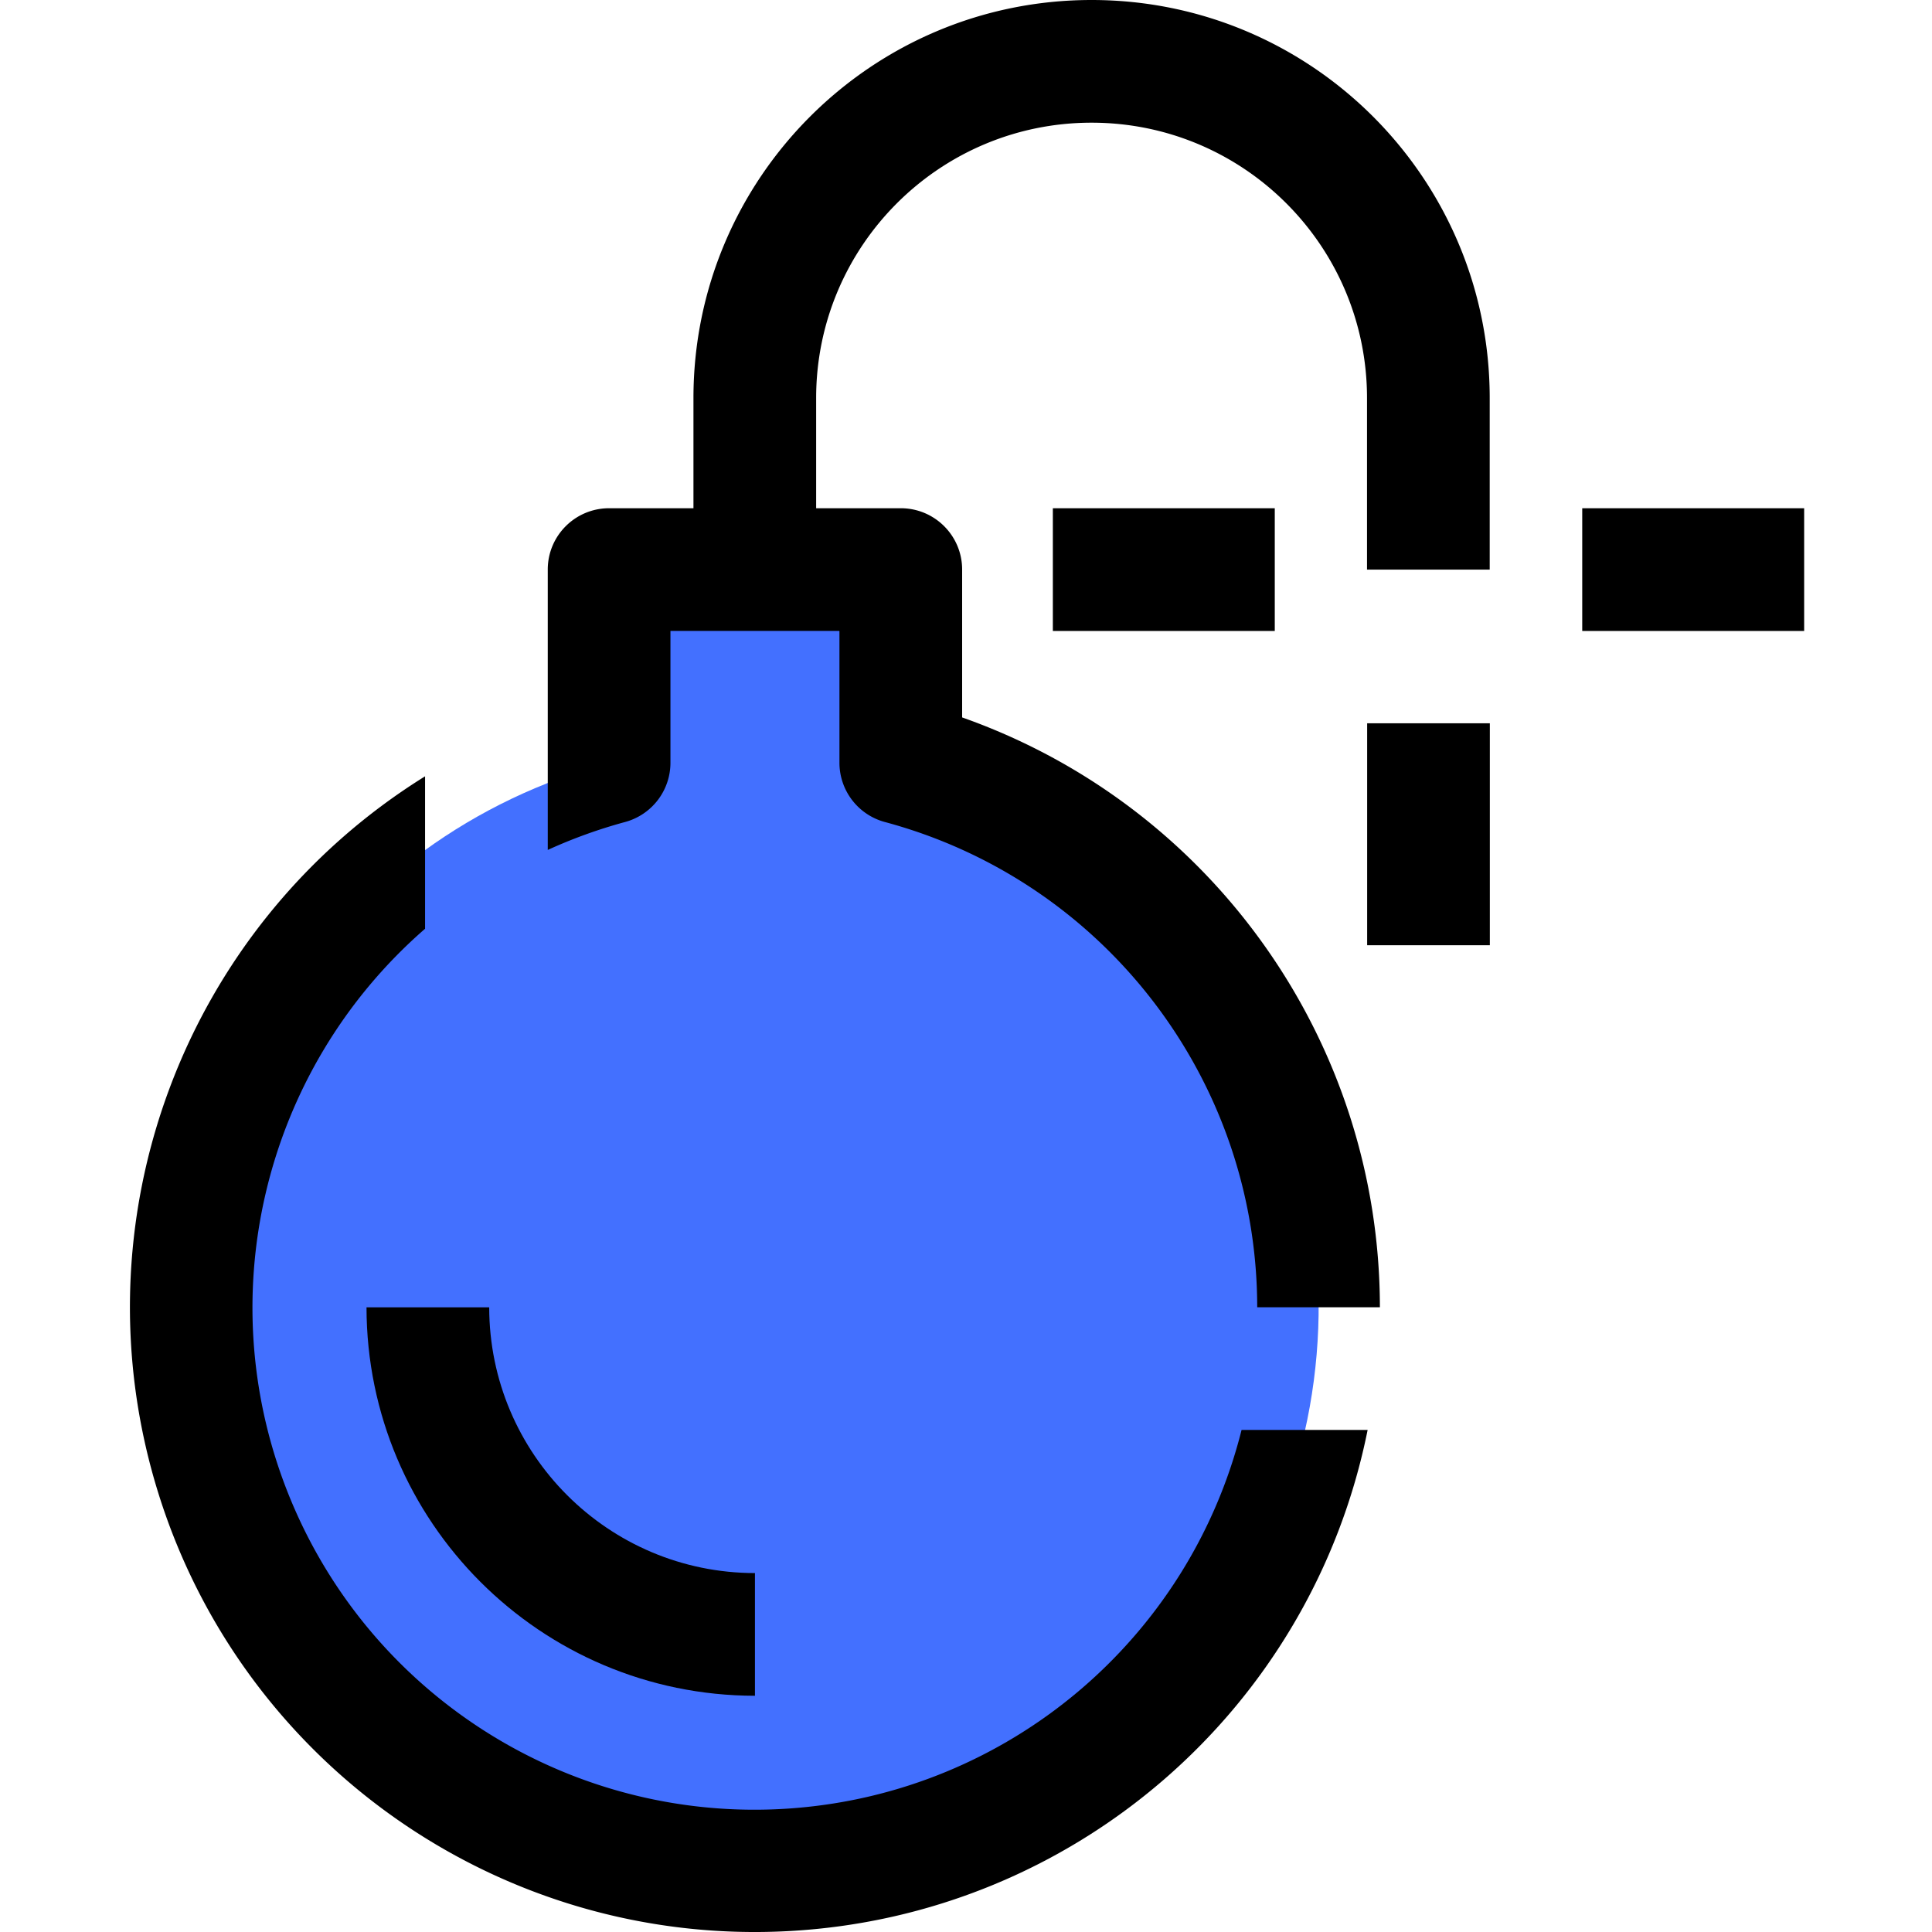
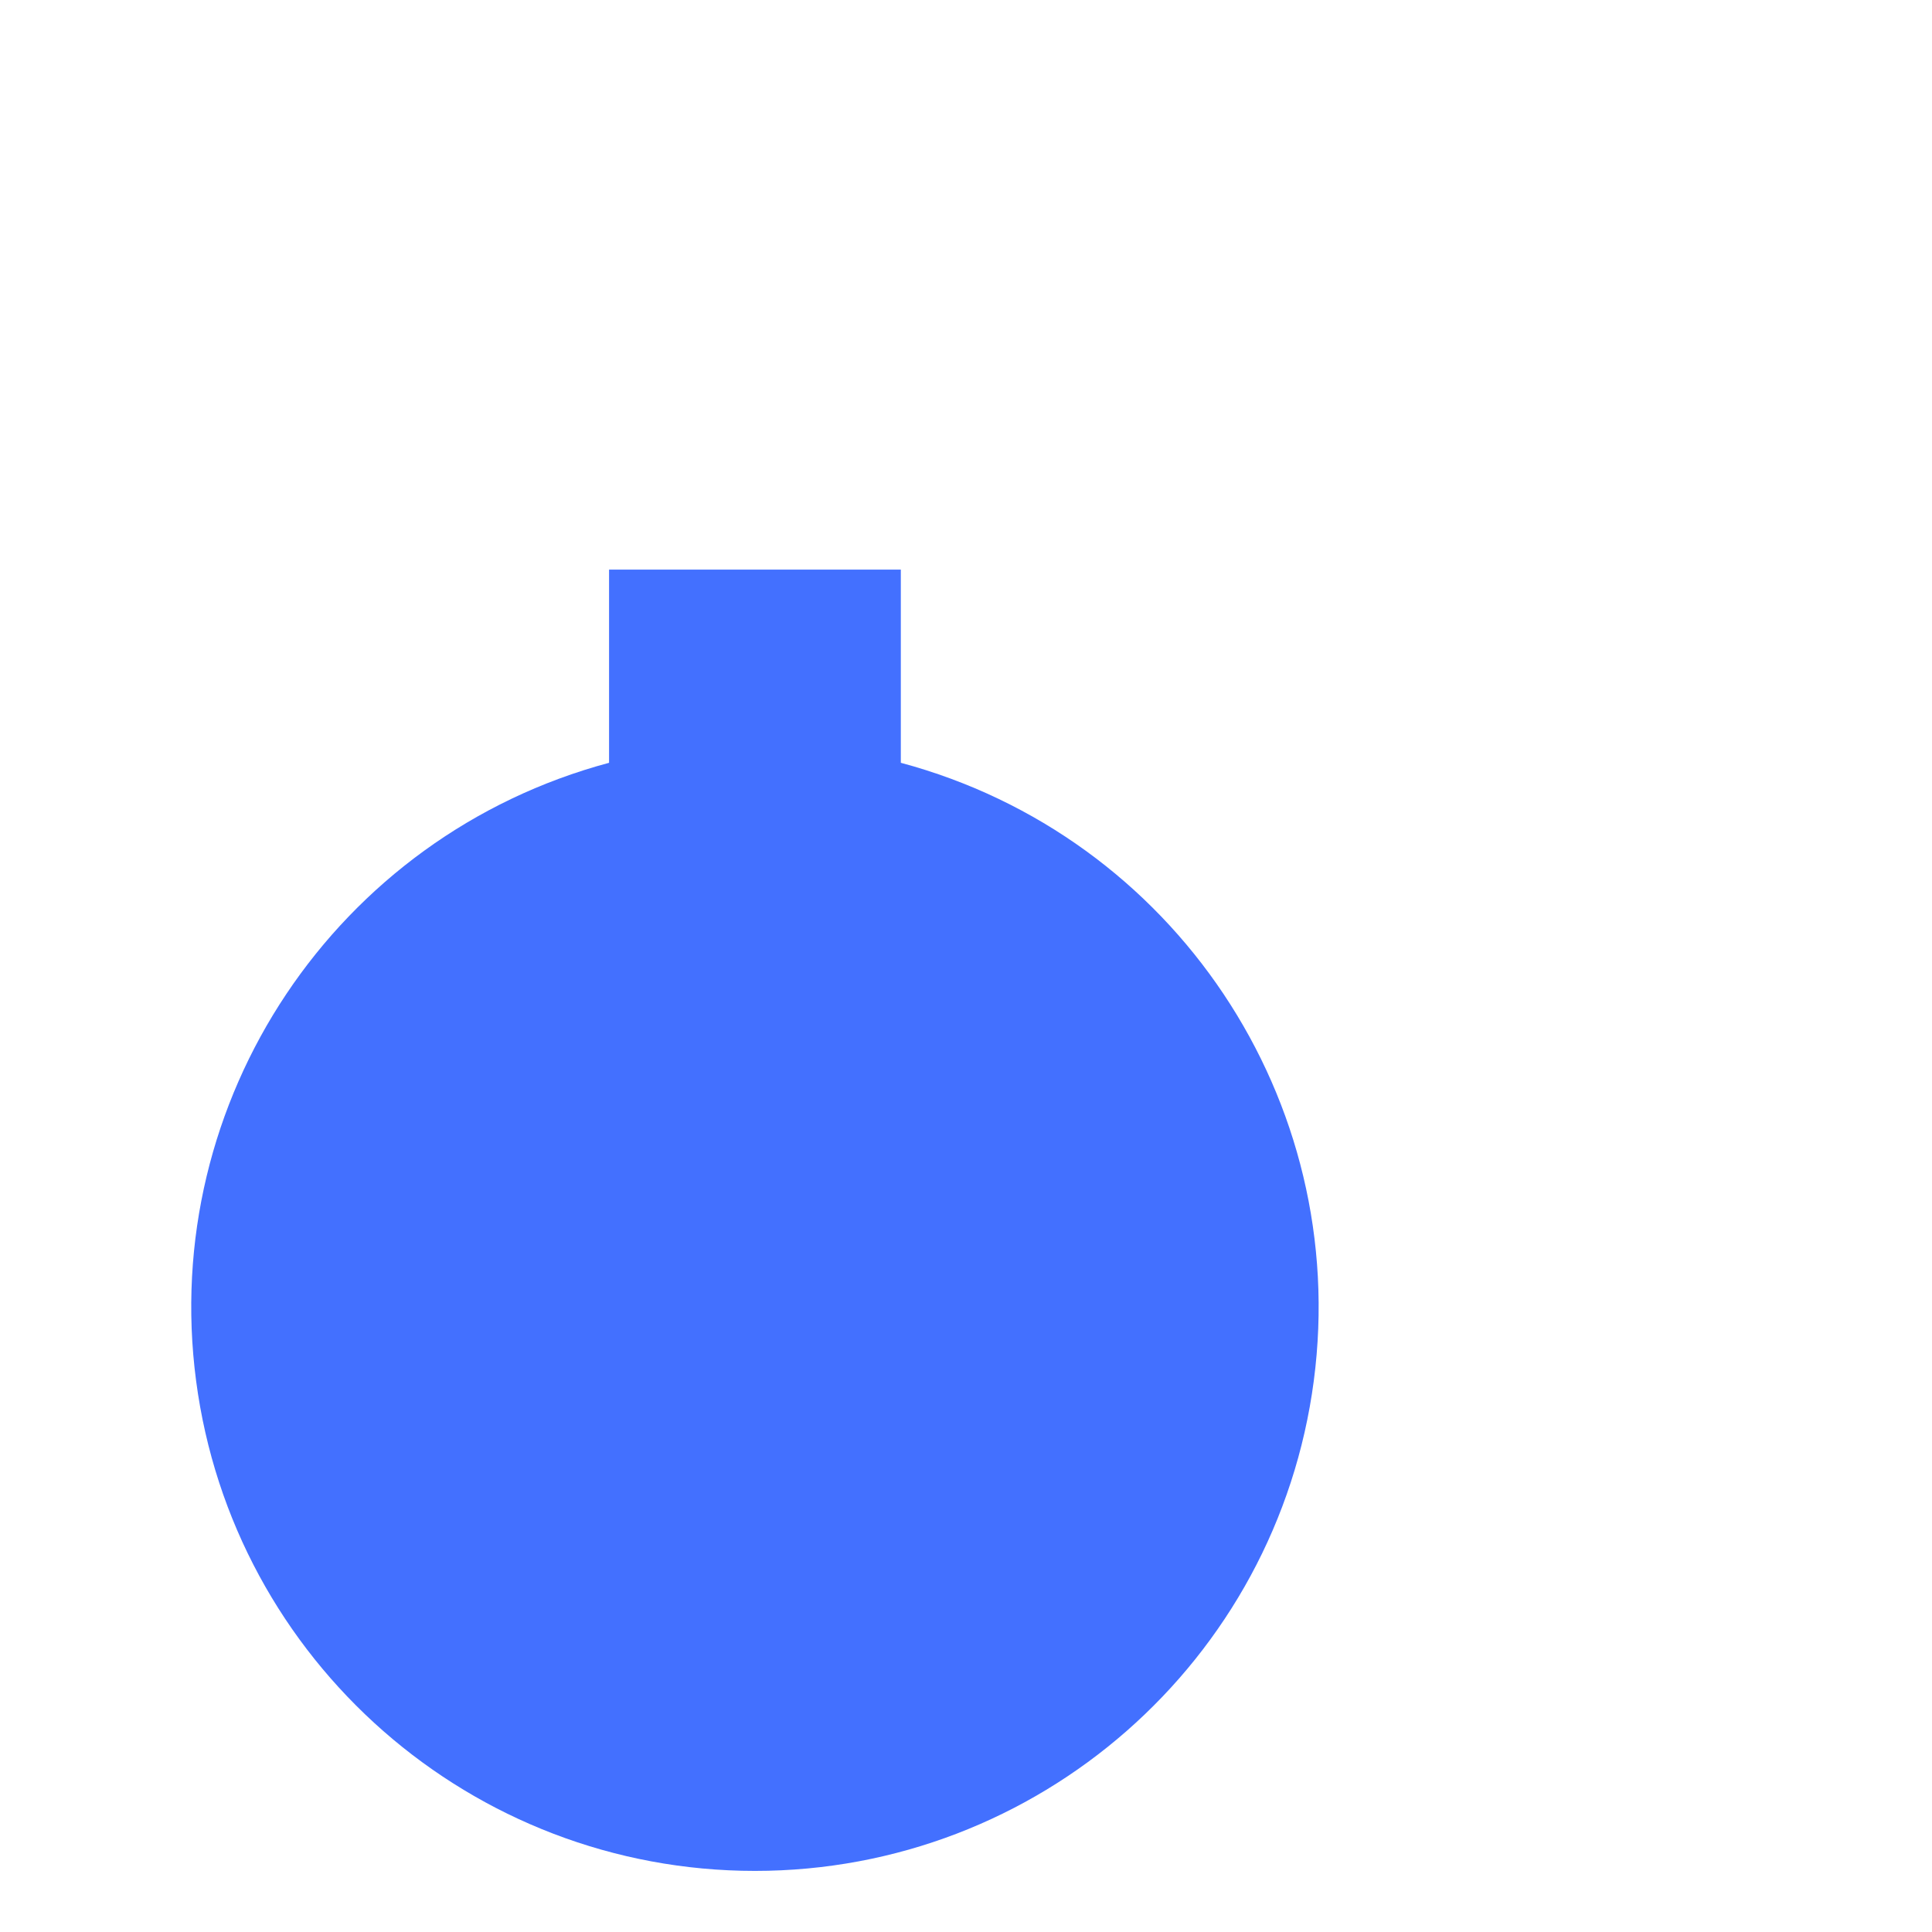
<svg xmlns="http://www.w3.org/2000/svg" height="503pt" viewBox="-33 0 503 503.907" width="503pt">
  <path d="M201.5 198.953V148.56h-76.098v50.394C54.141 218.047 8.066 287 17.695 360.148c9.63 73.145 71.98 127.825 145.758 127.825s136.125-54.68 145.758-127.825C318.84 287 272.766 218.047 201.504 198.953zm0 0" fill="#4370ff" />
-   <path d="M94.14 340.984h-32c.063 55.926 45.387 101.25 101.313 101.309v-32c-38.262-.04-69.27-31.047-69.312-69.309zm228.989-152.328h32v57.883h-32zm-81.977-56.093h57.883v32h-57.883zm138.075 0h57.882v32h-57.882zm0 0" />
-   <path d="M323.094 148.559v-44.72c0-39.675-32.164-71.839-71.84-71.839s-71.84 32.164-71.84 71.84v28.719h22.078c8.84 0 16.004 7.164 16 16v38.562c65.242 23.024 108.895 84.656 108.961 153.84h-32c-.047-59.29-39.863-111.176-97.121-126.563a16.013 16.013 0 01-11.84-15.437v-34.402h-44.078v34.402a16.009 16.009 0 01-11.84 15.437 131.37 131.37 0 00-20.16 7.282v-73.121c-.004-8.836 7.16-16 16-16h22v-28.72C147.414 46.493 193.902 0 251.254 0c57.348 0 103.84 46.492 103.84 103.84v44.719zm.16 224.401c-14.629 72.954-76.809 126.743-151.106 130.716-74.3 3.972-141.859-42.88-164.187-113.856-22.324-70.98 6.254-148.066 69.453-187.34v39.758c-42.57 37.032-56.64 97.16-34.918 149.235 21.723 52.07 74.352 84.375 130.617 80.175 56.266-4.203 103.512-43.968 117.262-98.687zm0 0" />
</svg>